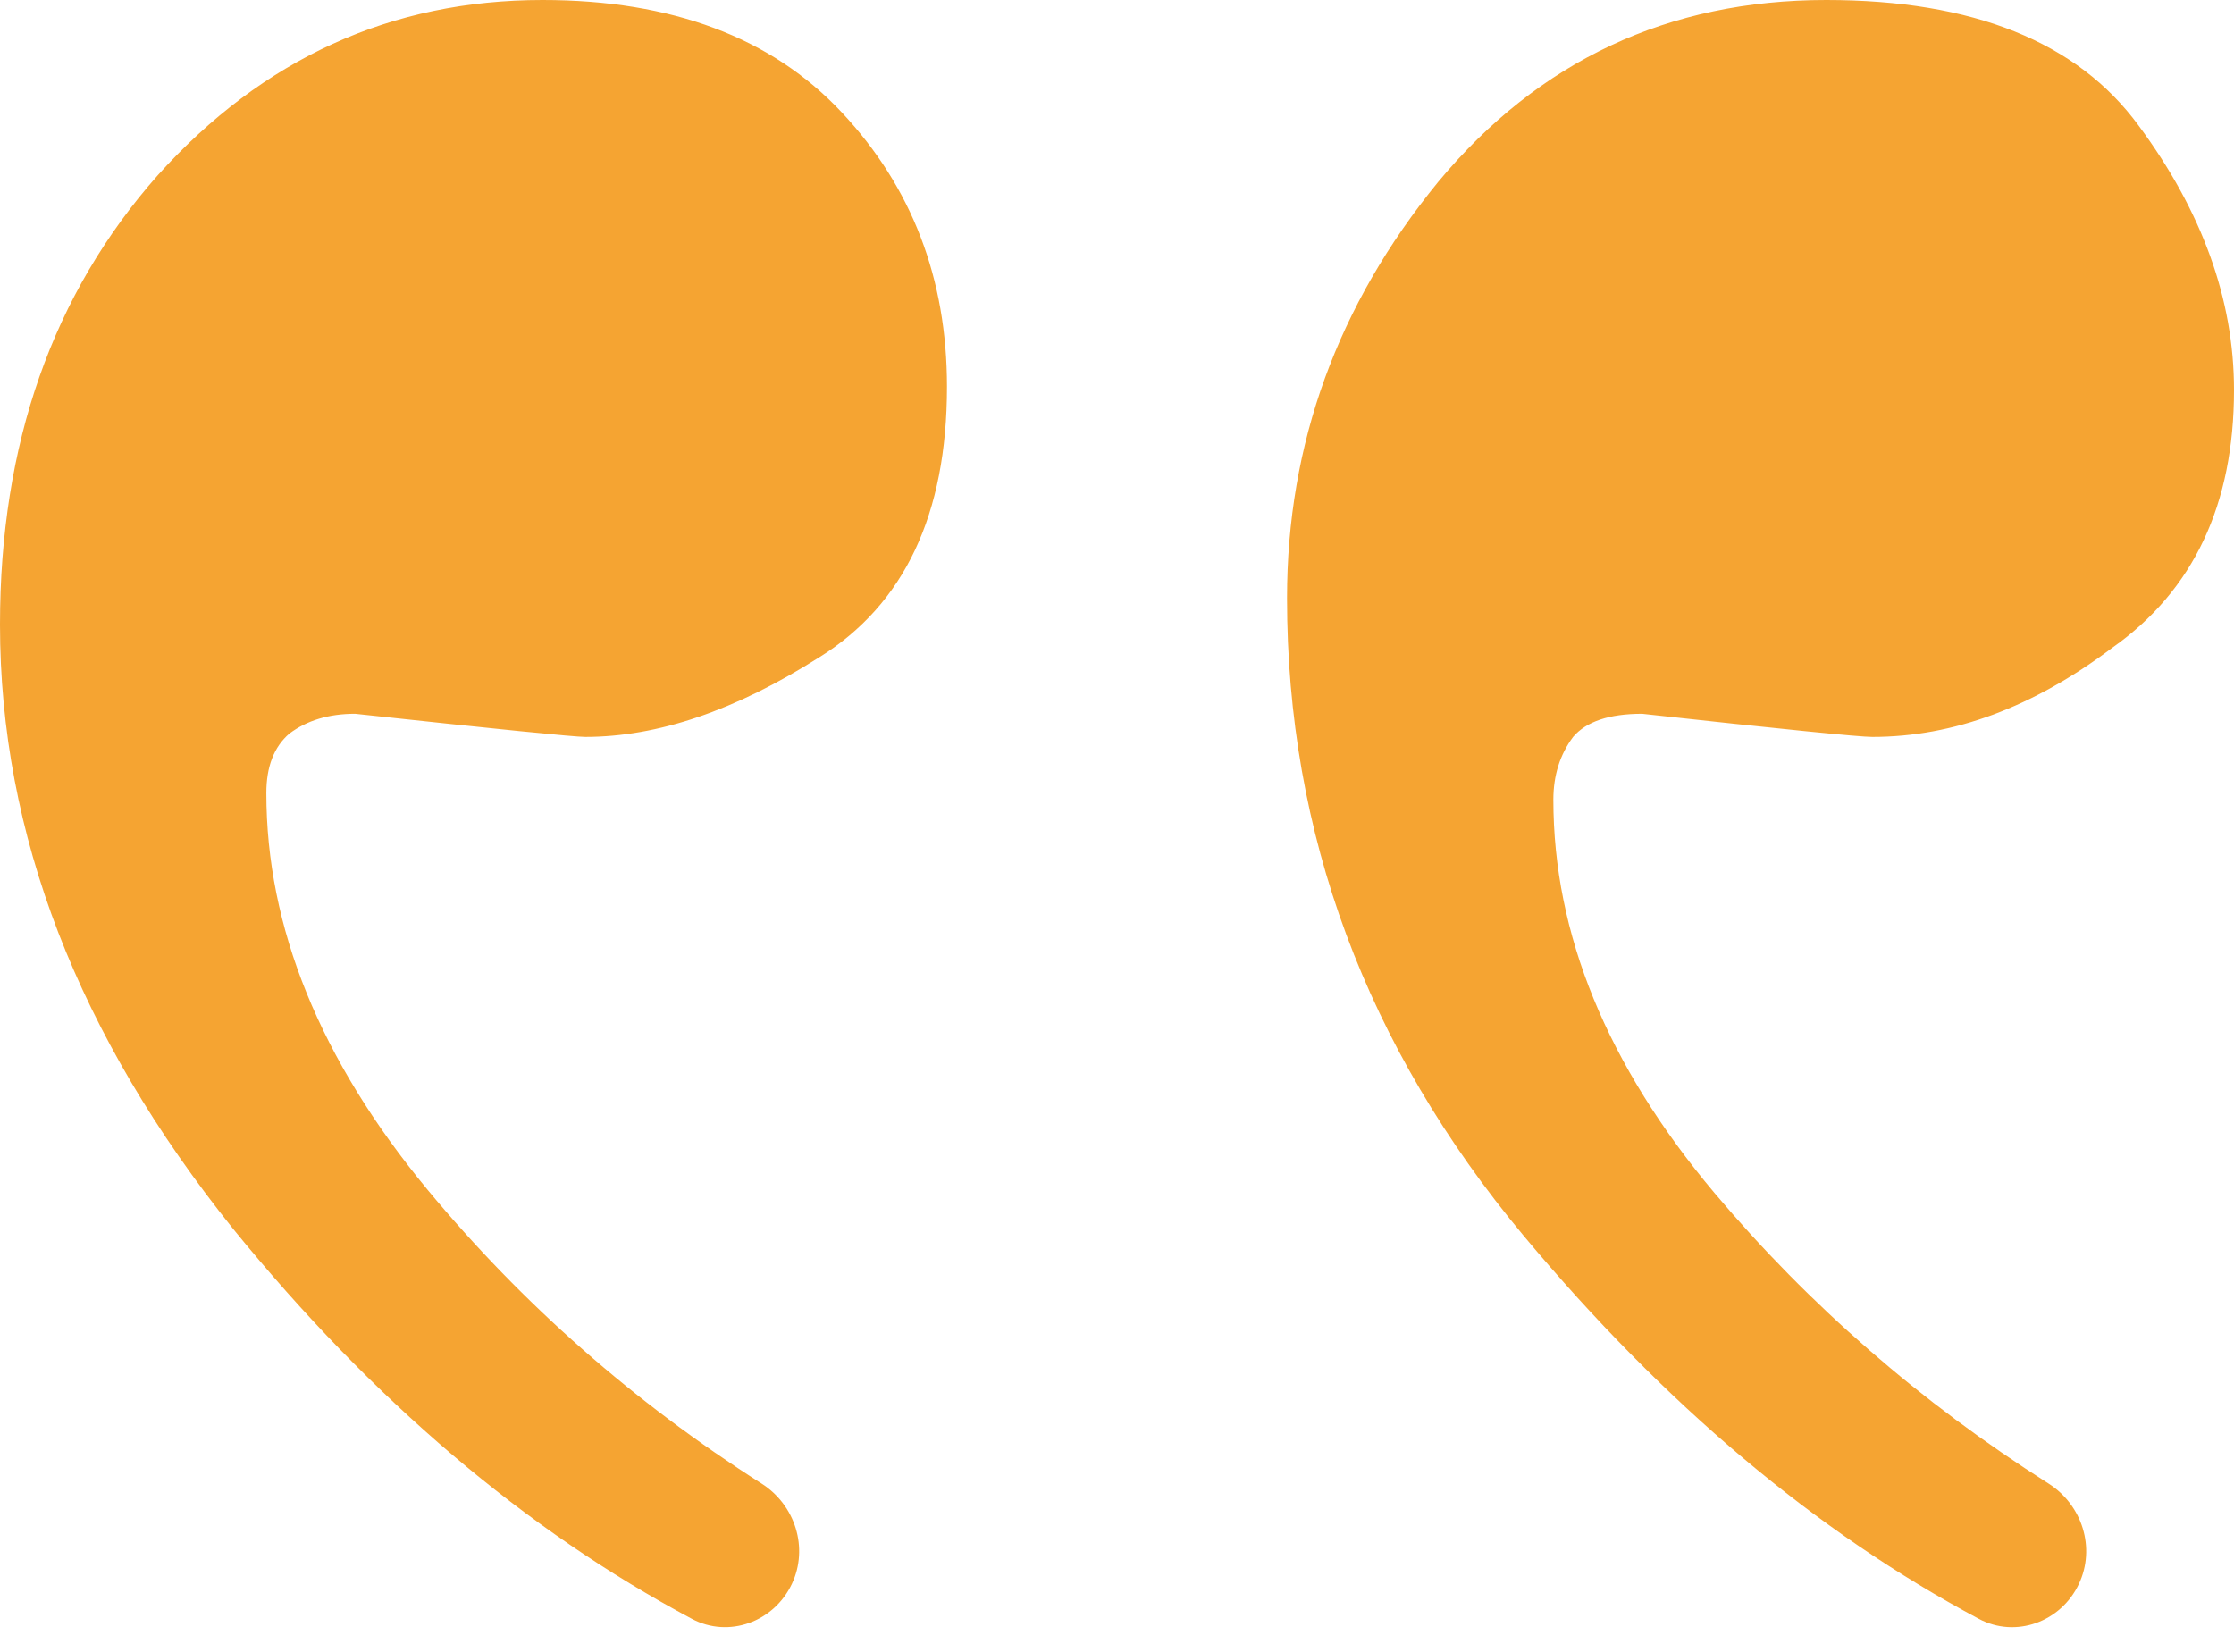
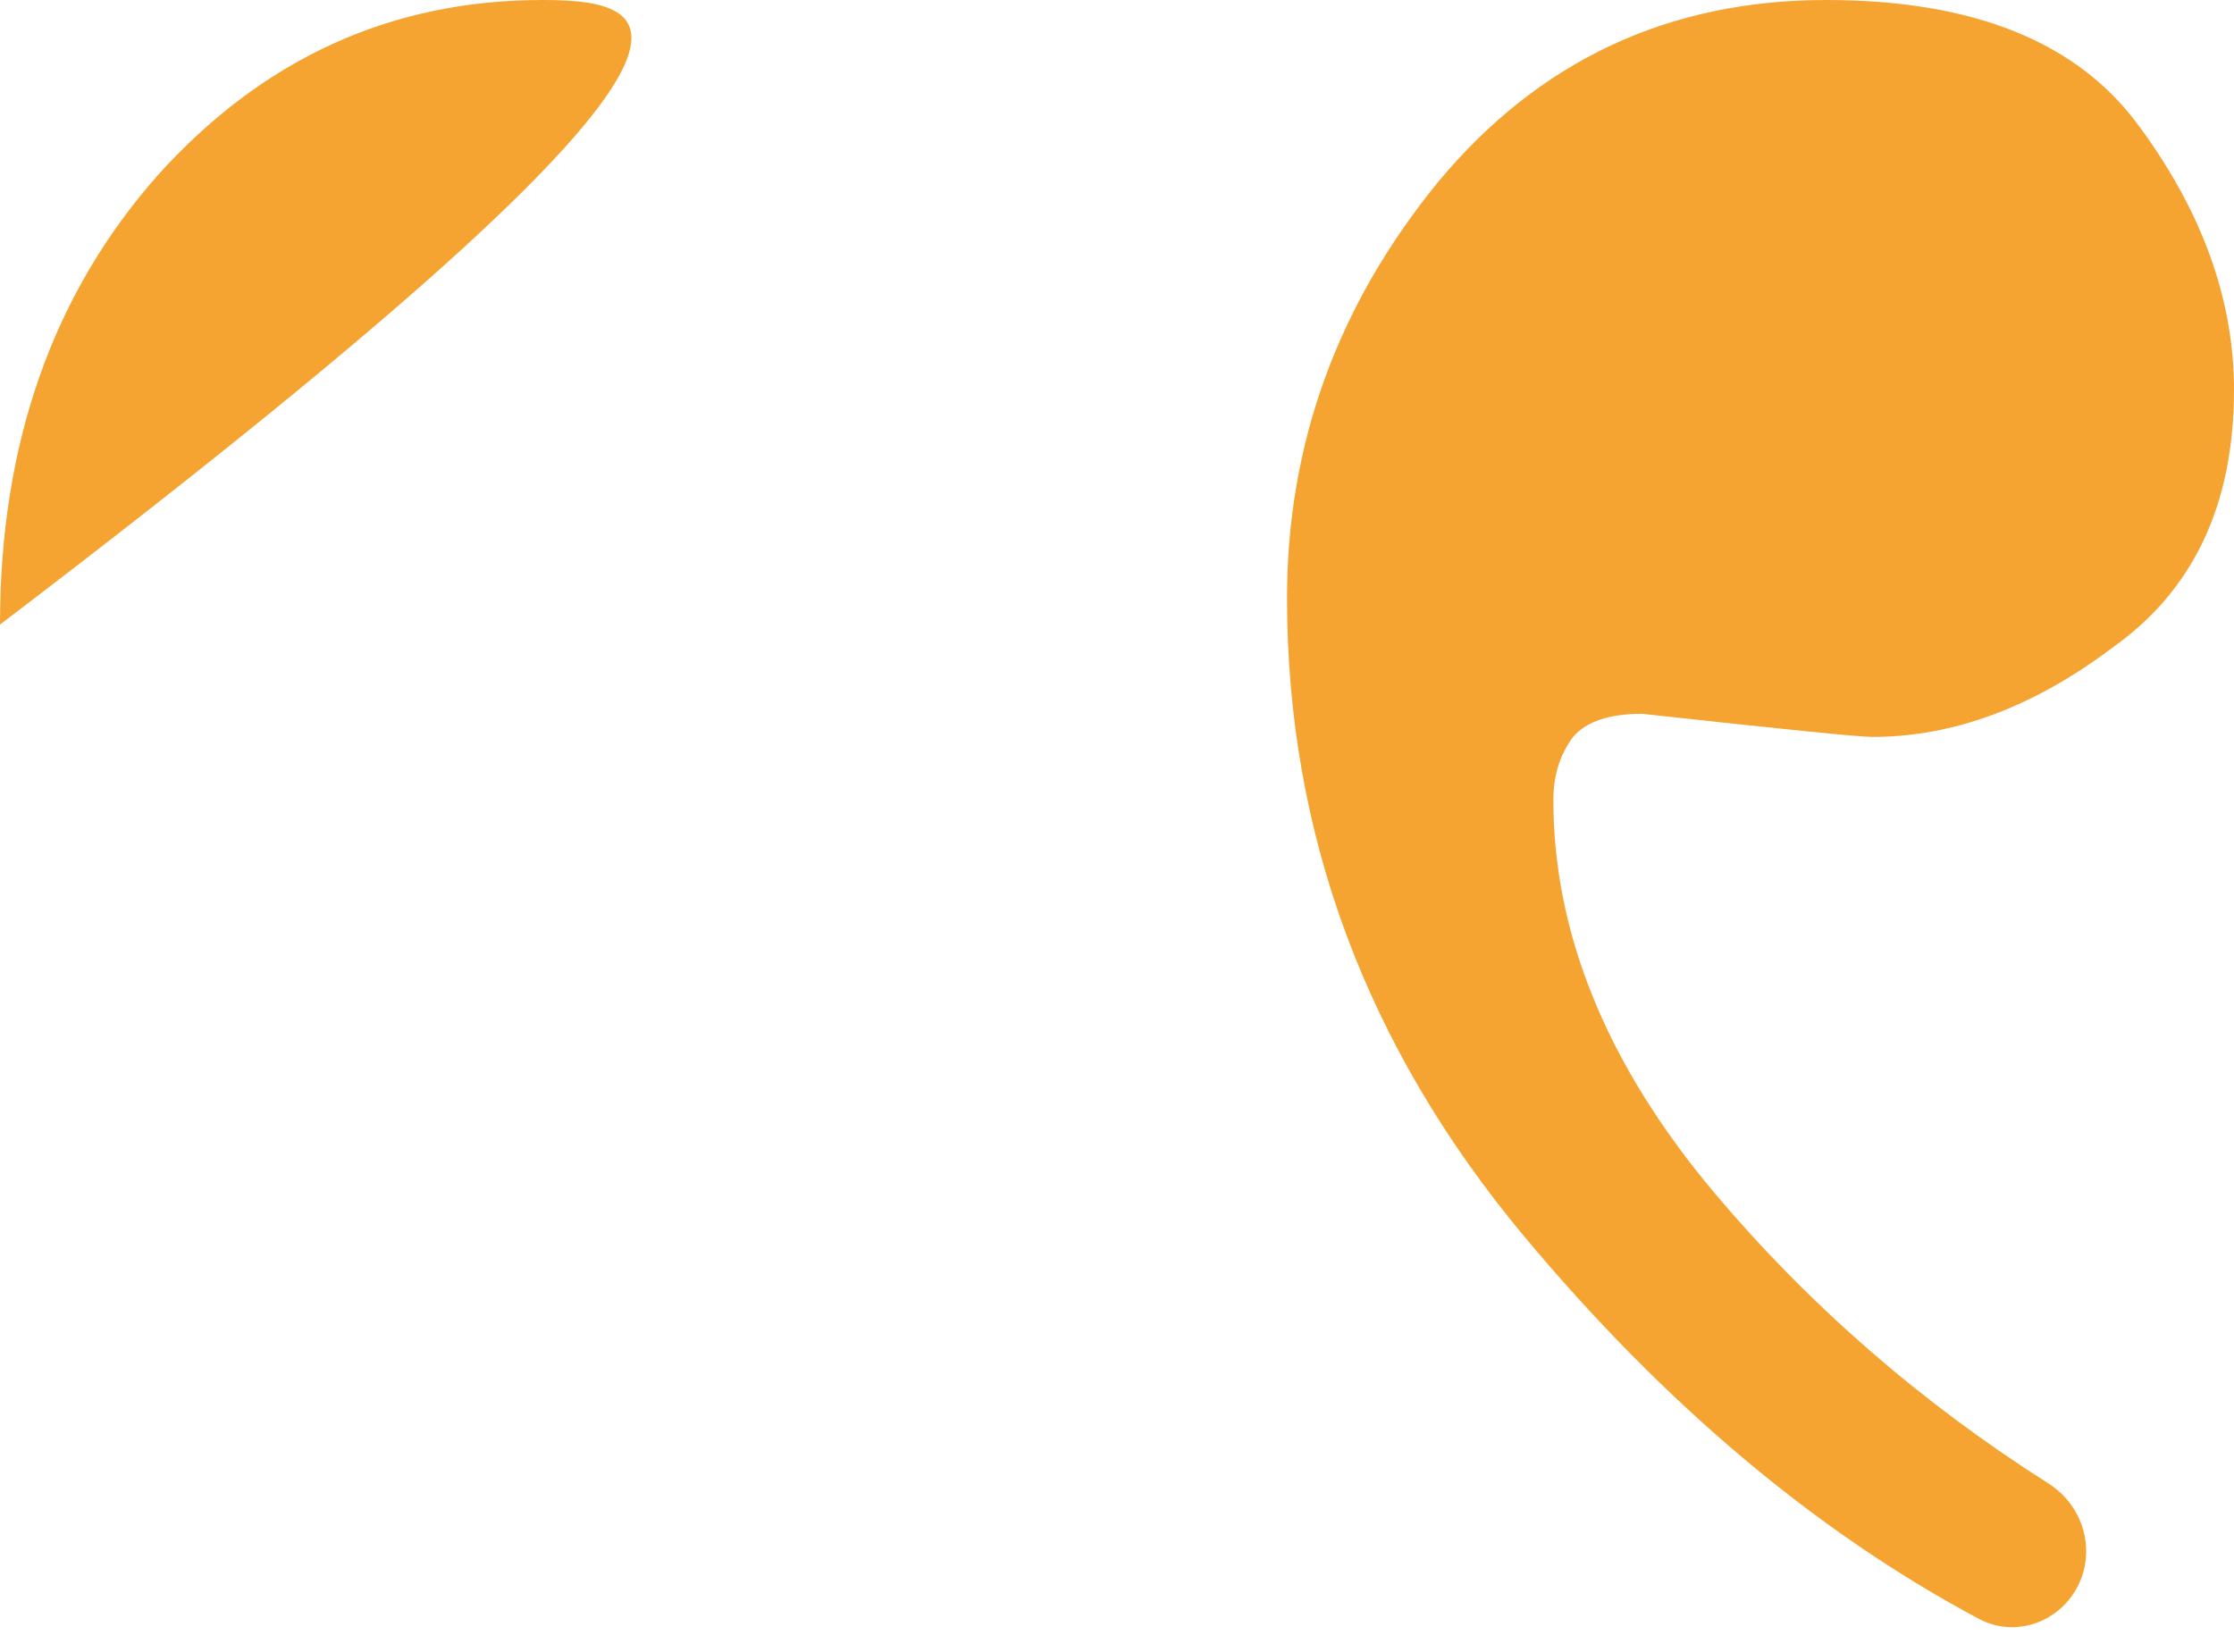
<svg xmlns="http://www.w3.org/2000/svg" width="73" height="54" fill="none">
-   <path d="M0 20.412c0 6.84 2.543 13.428 7.629 19.764 4.547 5.587 9.54 9.83 14.978 12.73 1.208.644 2.683.1 3.268-1.139.557-1.178.11-2.582-.99-3.282-4.176-2.662-7.815-5.863-10.917-9.605-3.51-4.248-5.265-8.568-5.265-12.96 0-.864.25-1.512.752-1.944.573-.432 1.29-.648 2.149-.648 4.656.504 7.163.756 7.521.756 2.364 0 4.907-.864 7.629-2.592 2.793-1.728 4.19-4.68 4.19-8.856 0-3.528-1.146-6.516-3.438-8.964C25.214 1.224 21.954 0 17.728 0c-4.942 0-9.132 1.908-12.57 5.724C1.718 9.612 0 14.508 0 20.412Zm42.056-.864c0 7.704 2.579 14.652 7.736 20.844 4.597 5.507 9.554 9.679 14.871 12.515 1.208.644 2.683.099 3.267-1.138.558-1.18.111-2.584-.99-3.284-4.176-2.652-7.815-5.818-10.916-9.497-3.51-4.176-5.265-8.46-5.265-12.852 0-.792.215-1.476.645-2.052.43-.504 1.182-.756 2.256-.756 4.584.504 7.091.756 7.521.756 2.65 0 5.265-.972 7.844-2.916 2.65-1.872 3.975-4.68 3.975-8.424 0-2.952-1.039-5.832-3.116-8.64C67.88 1.368 64.476 0 59.677 0c-5.157 0-9.384 1.98-12.678 5.94-3.296 4.032-4.943 8.568-4.943 13.608Z" fill="#F5A432" />
+   <path d="M0 20.412C25.214 1.224 21.954 0 17.728 0c-4.942 0-9.132 1.908-12.57 5.724C1.718 9.612 0 14.508 0 20.412Zm42.056-.864c0 7.704 2.579 14.652 7.736 20.844 4.597 5.507 9.554 9.679 14.871 12.515 1.208.644 2.683.099 3.267-1.138.558-1.18.111-2.584-.99-3.284-4.176-2.652-7.815-5.818-10.916-9.497-3.51-4.176-5.265-8.46-5.265-12.852 0-.792.215-1.476.645-2.052.43-.504 1.182-.756 2.256-.756 4.584.504 7.091.756 7.521.756 2.65 0 5.265-.972 7.844-2.916 2.65-1.872 3.975-4.68 3.975-8.424 0-2.952-1.039-5.832-3.116-8.64C67.88 1.368 64.476 0 59.677 0c-5.157 0-9.384 1.98-12.678 5.94-3.296 4.032-4.943 8.568-4.943 13.608Z" fill="#F5A432" />
</svg>